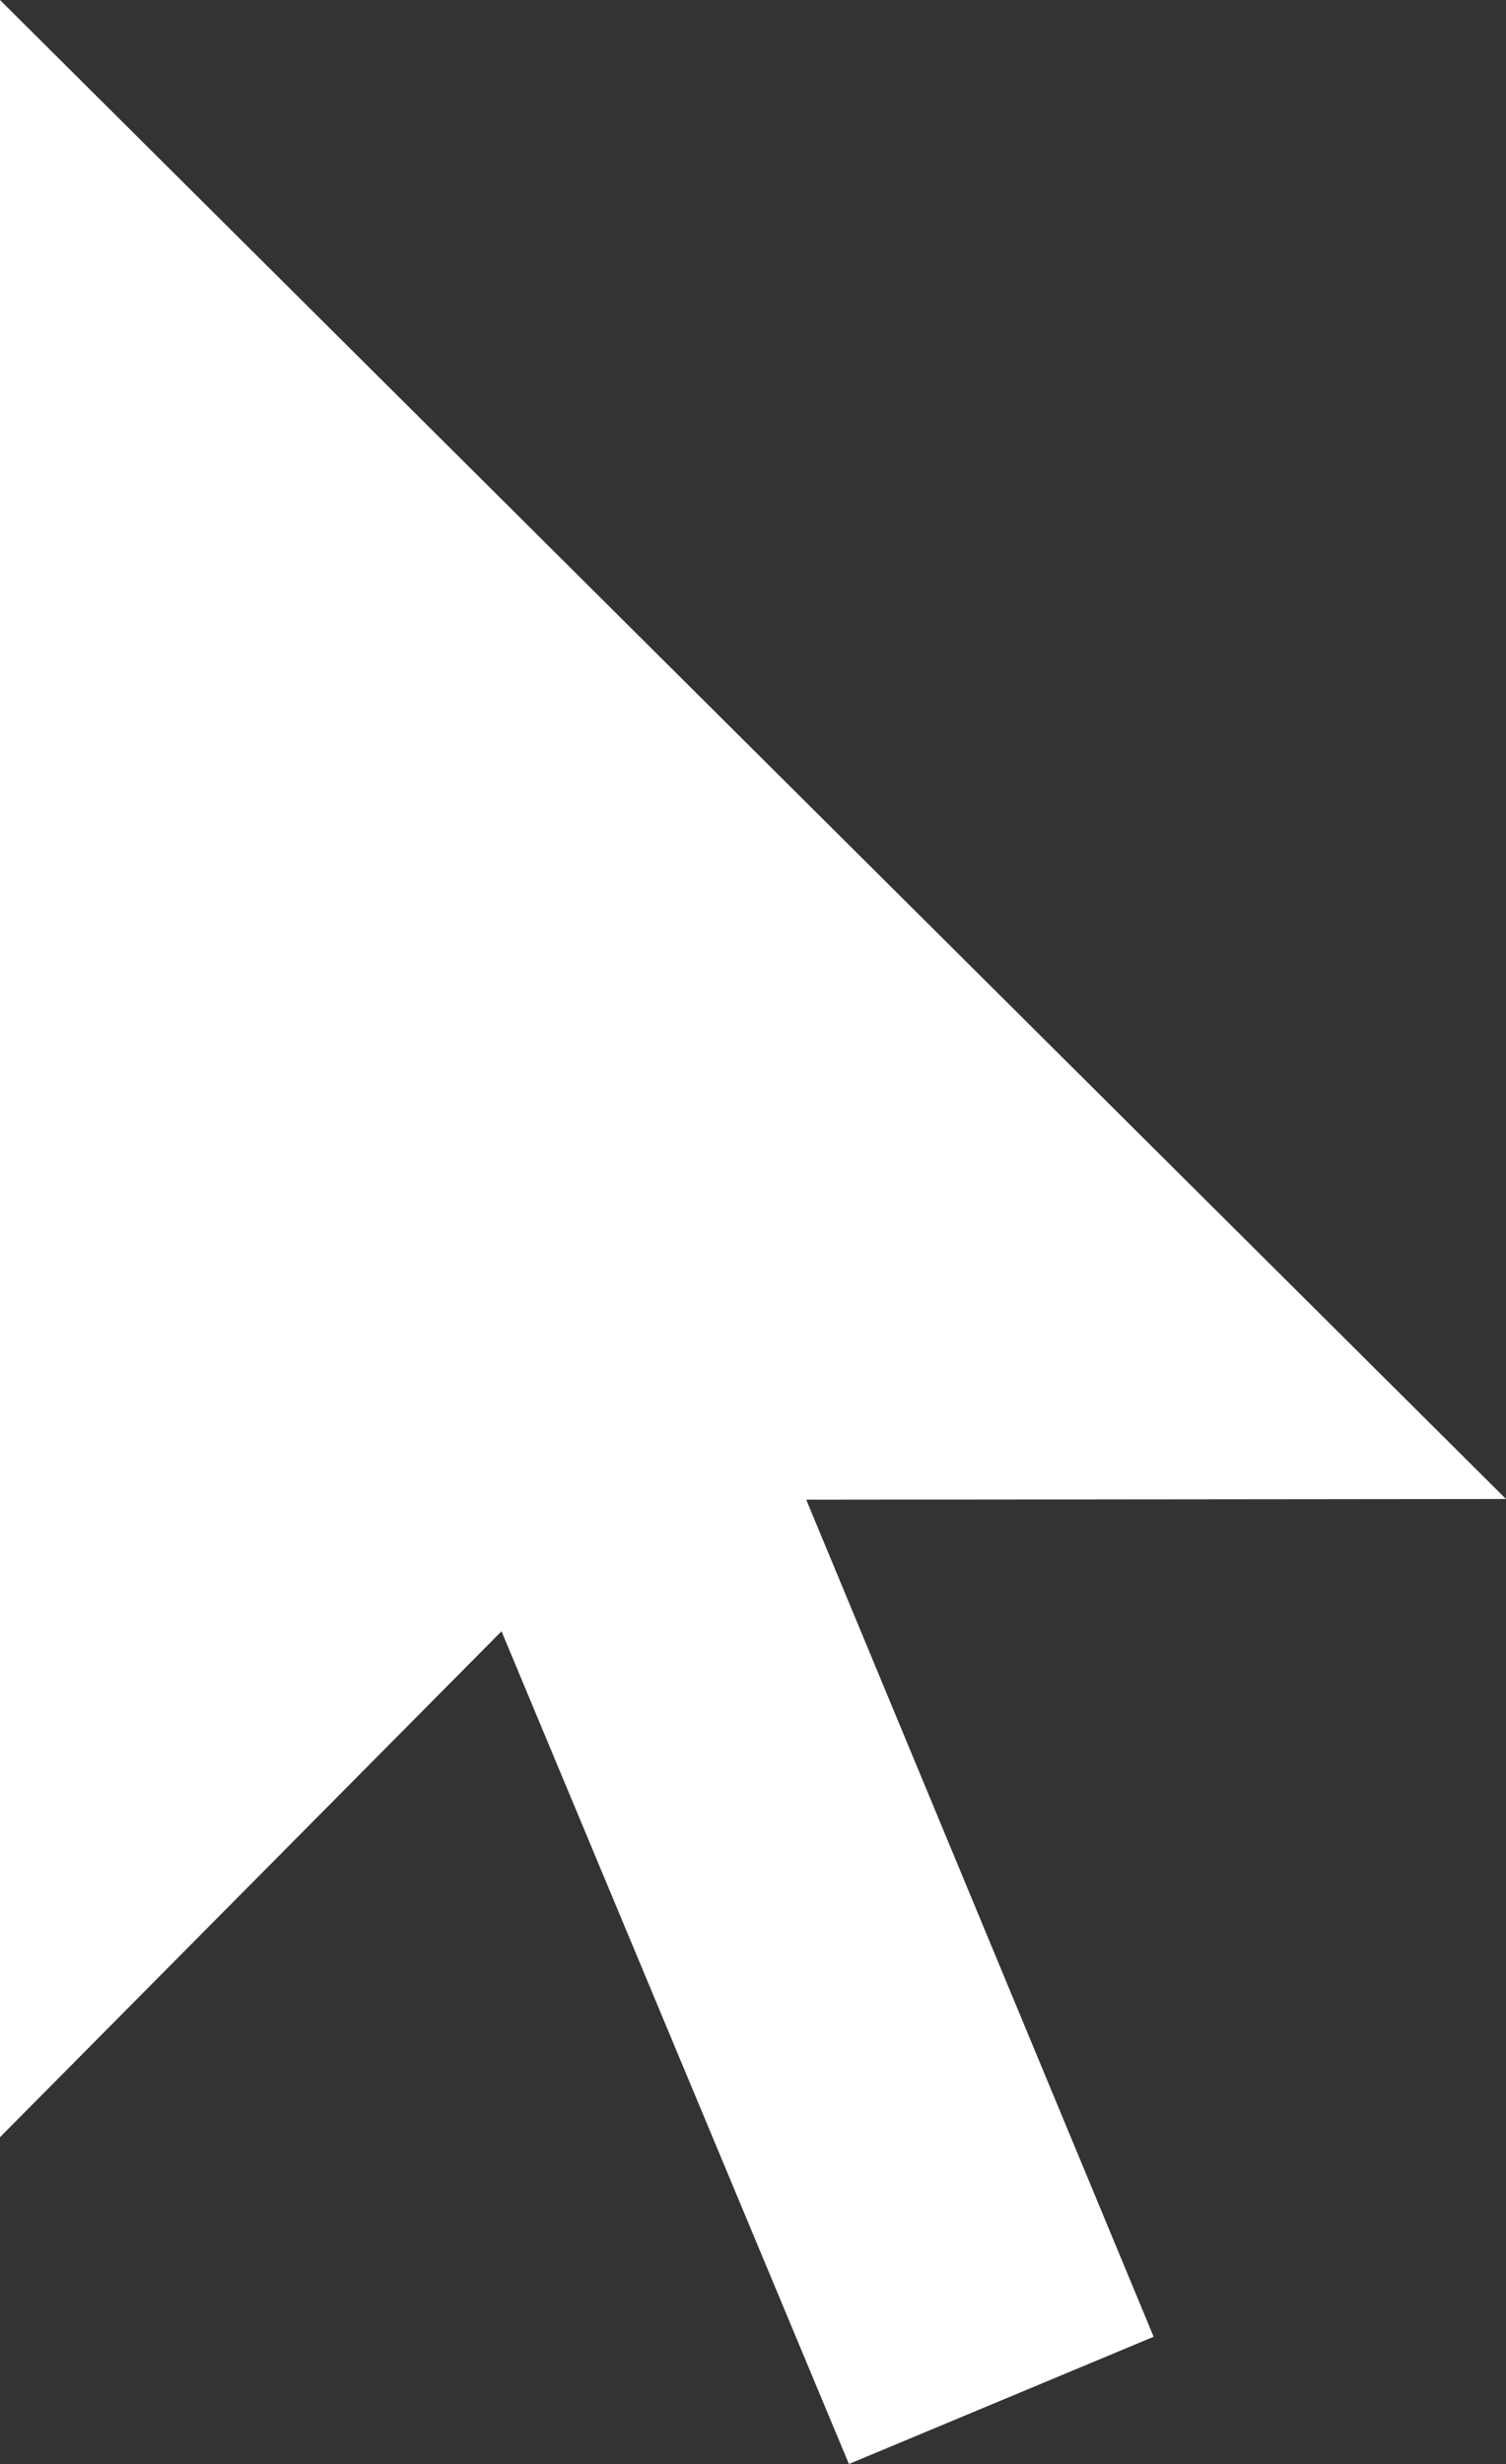
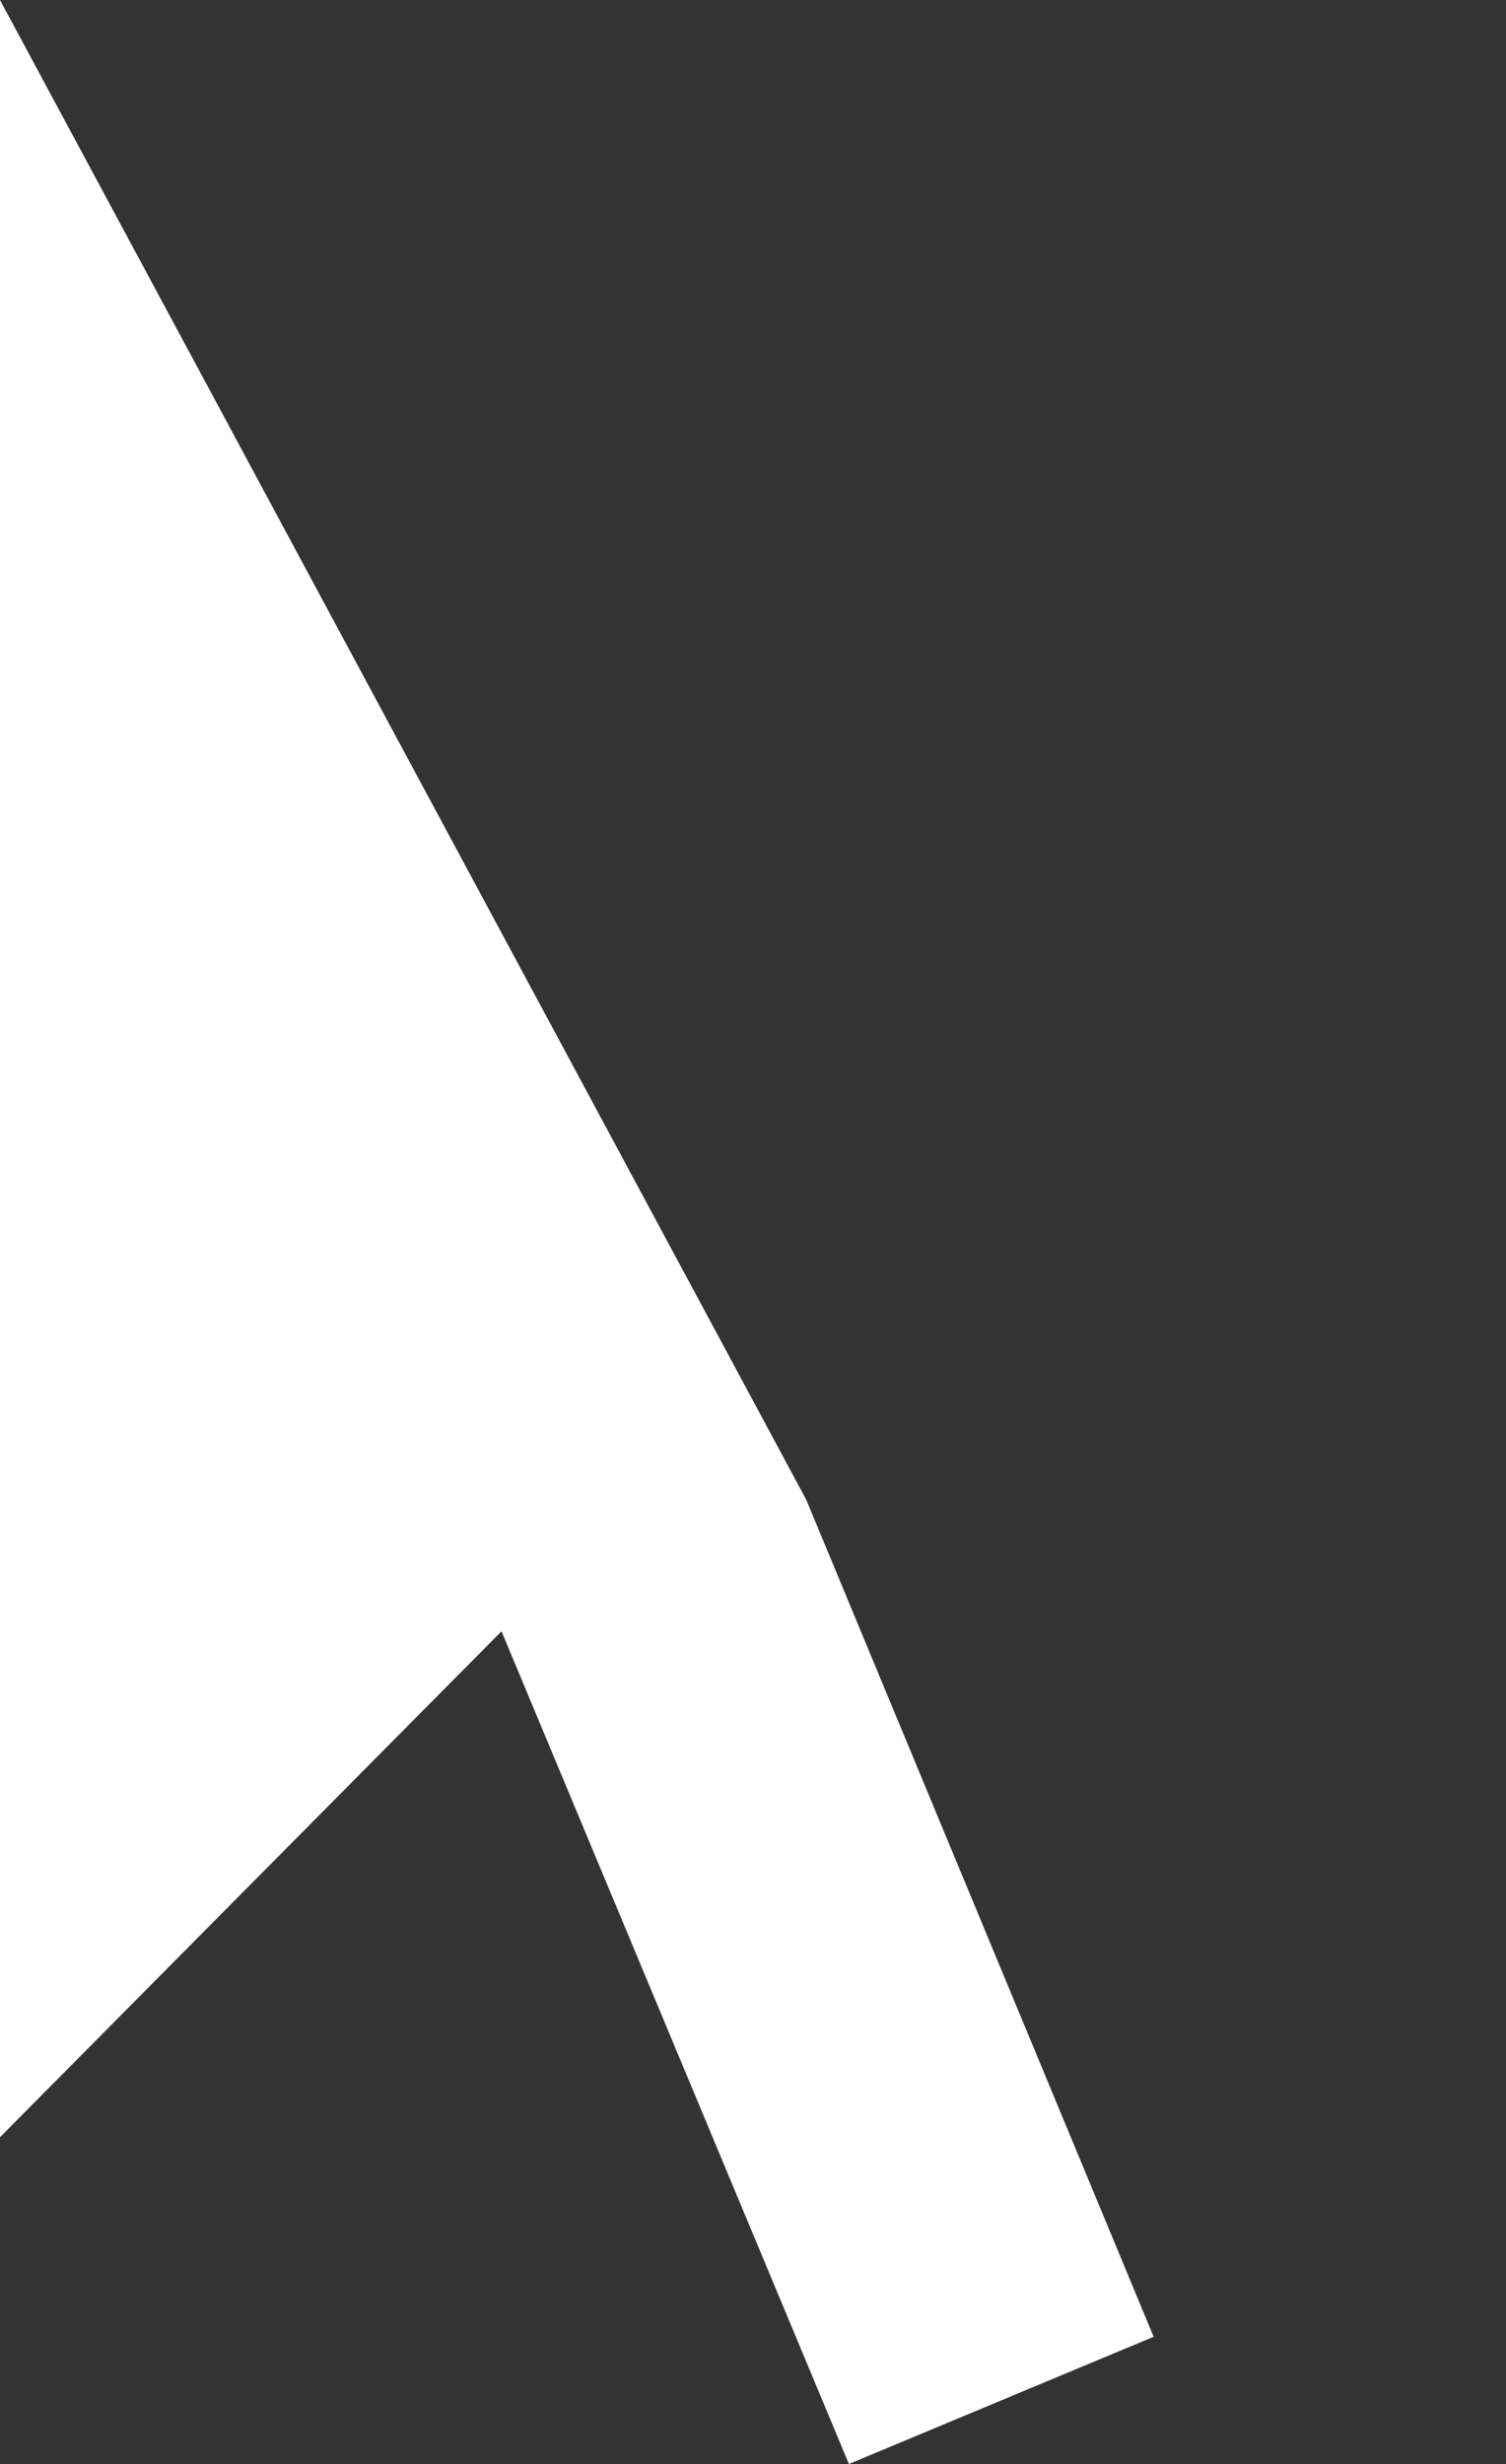
<svg xmlns="http://www.w3.org/2000/svg" width="12.459" height="20.375" viewBox="0 0 12.459 20.375">
  <rect x="0" y="0" width="12.459" height="20.375" fill="#333333" stroke="none" />
-   <path d="M11.67,13.5l2.874,6.921-2.521,1.052L9.149,14.588,5,18.771V1.1L17.459,13.494Z" transform="translate(-5 -1.1)" fill="#fff" />
+   <path d="M11.67,13.5l2.874,6.921-2.521,1.052L9.149,14.588,5,18.771V1.1Z" transform="translate(-5 -1.1)" fill="#fff" />
</svg>